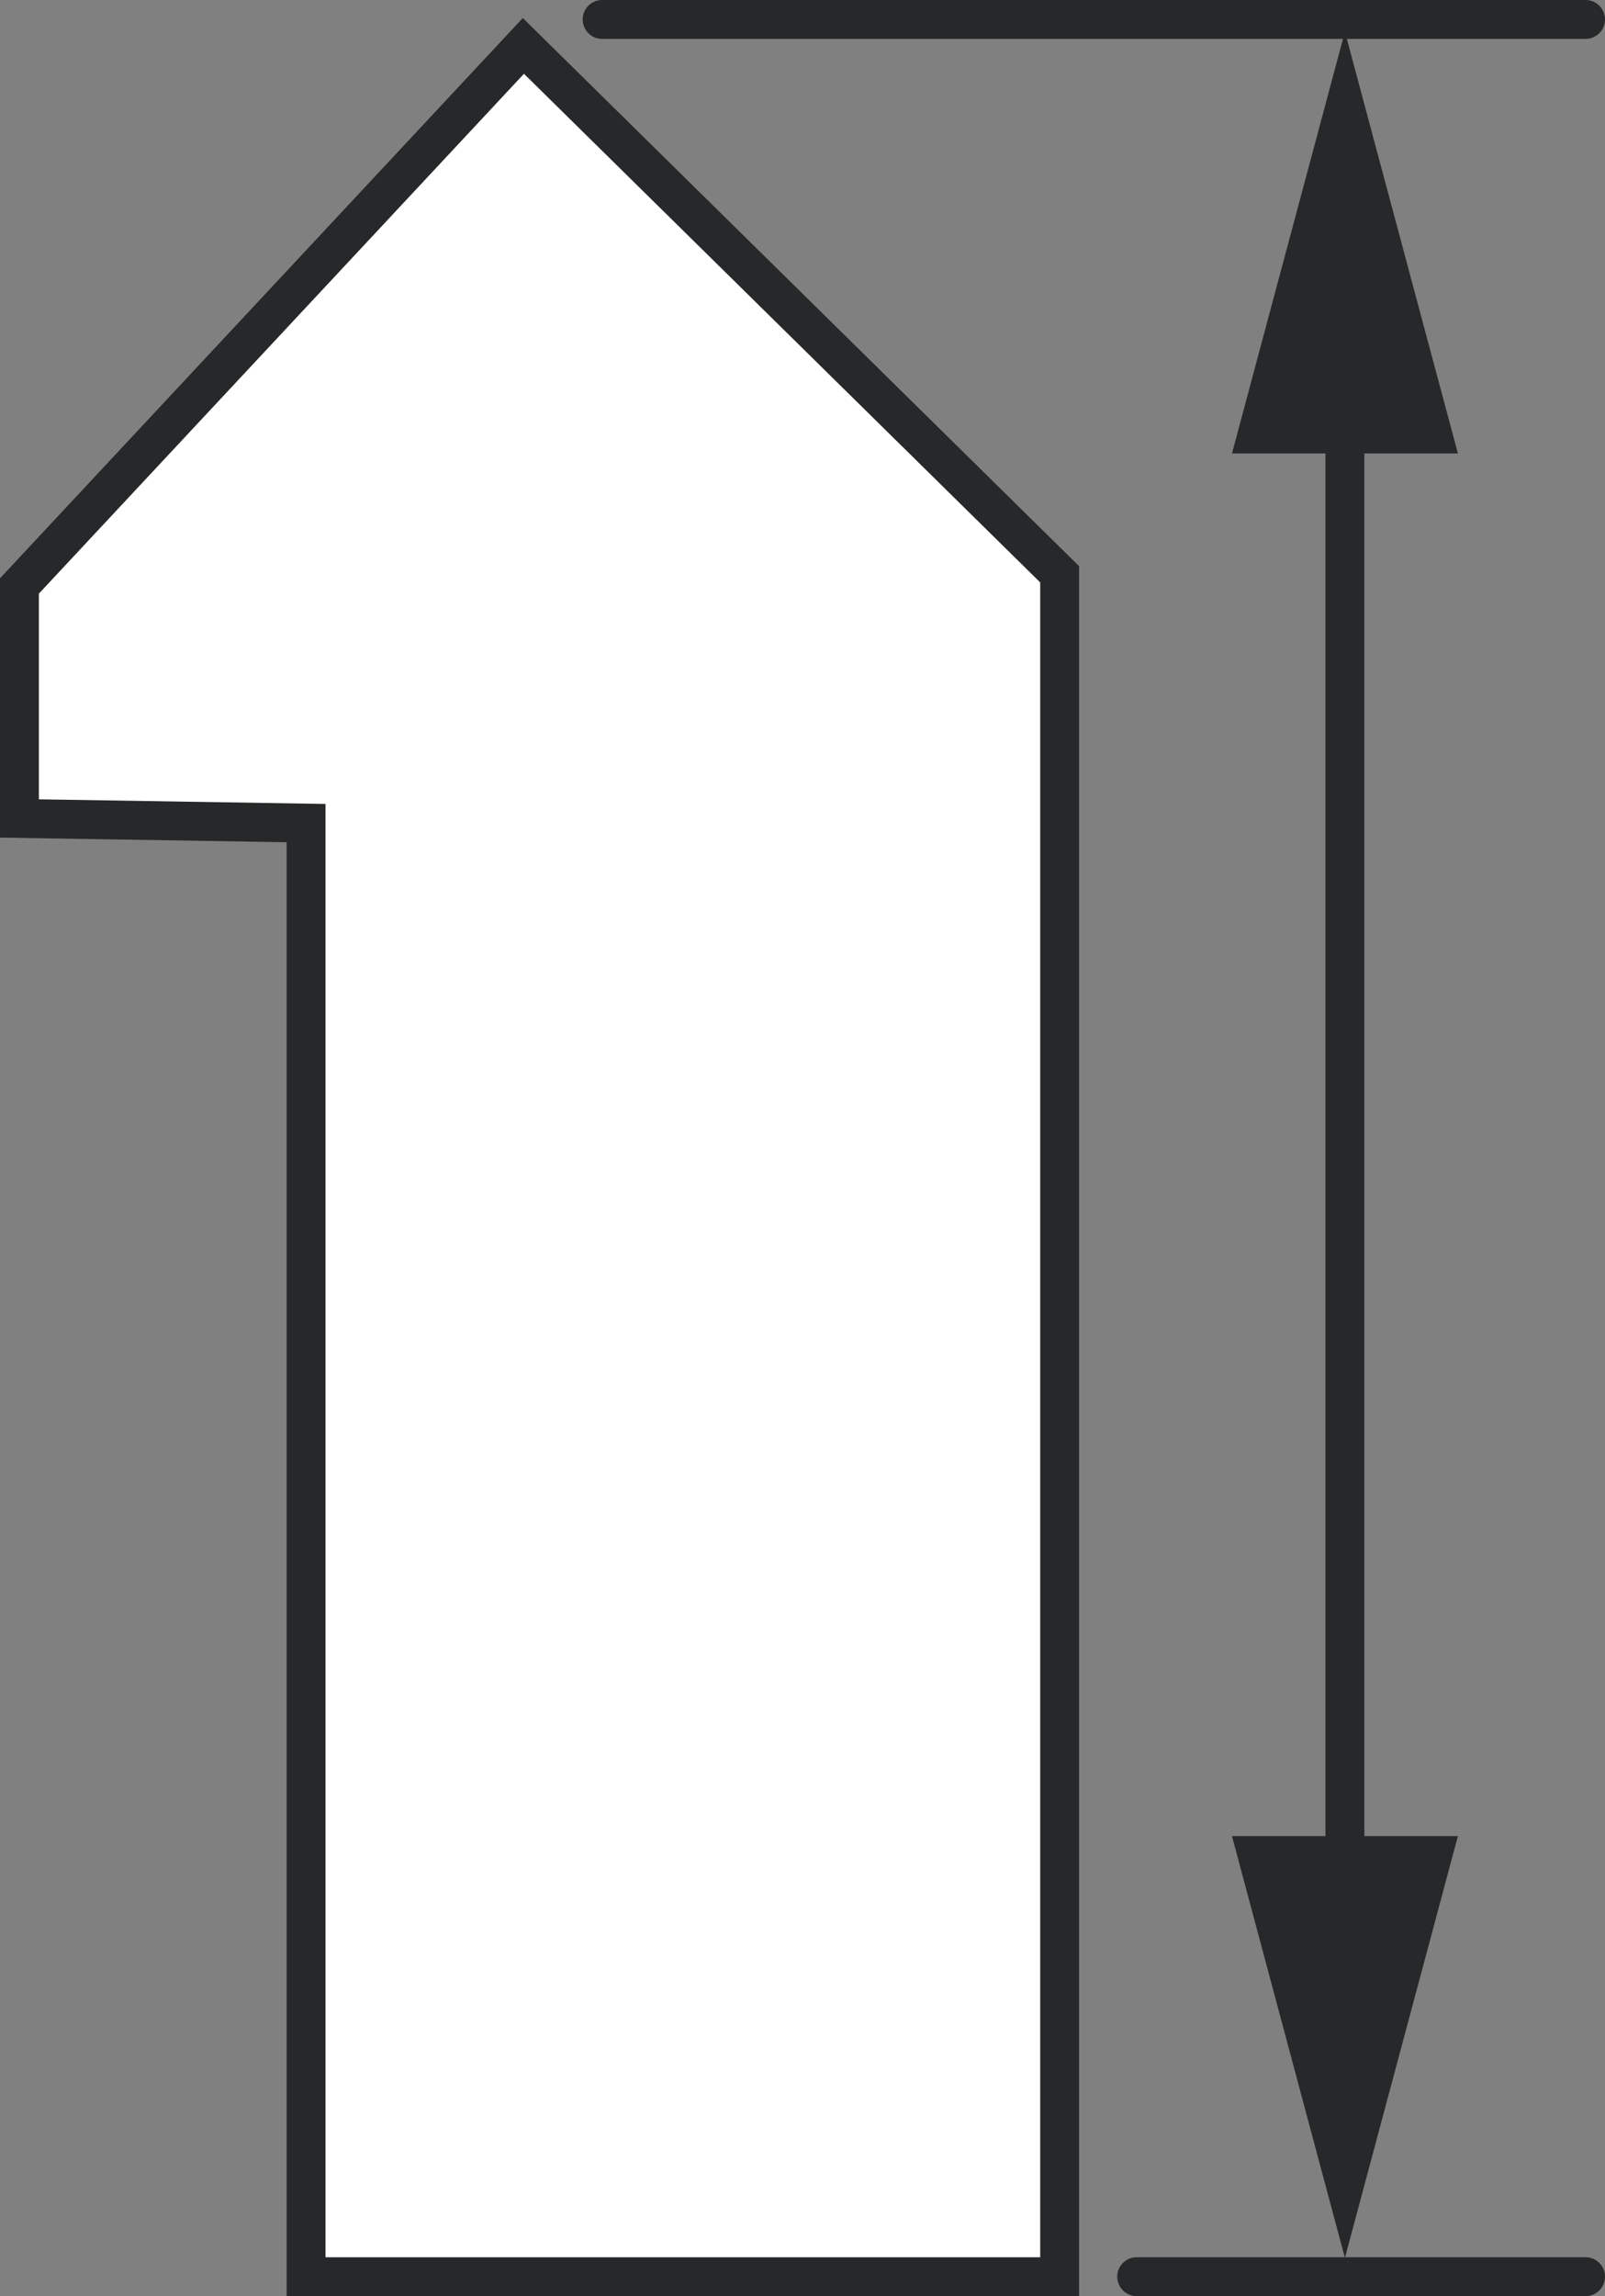
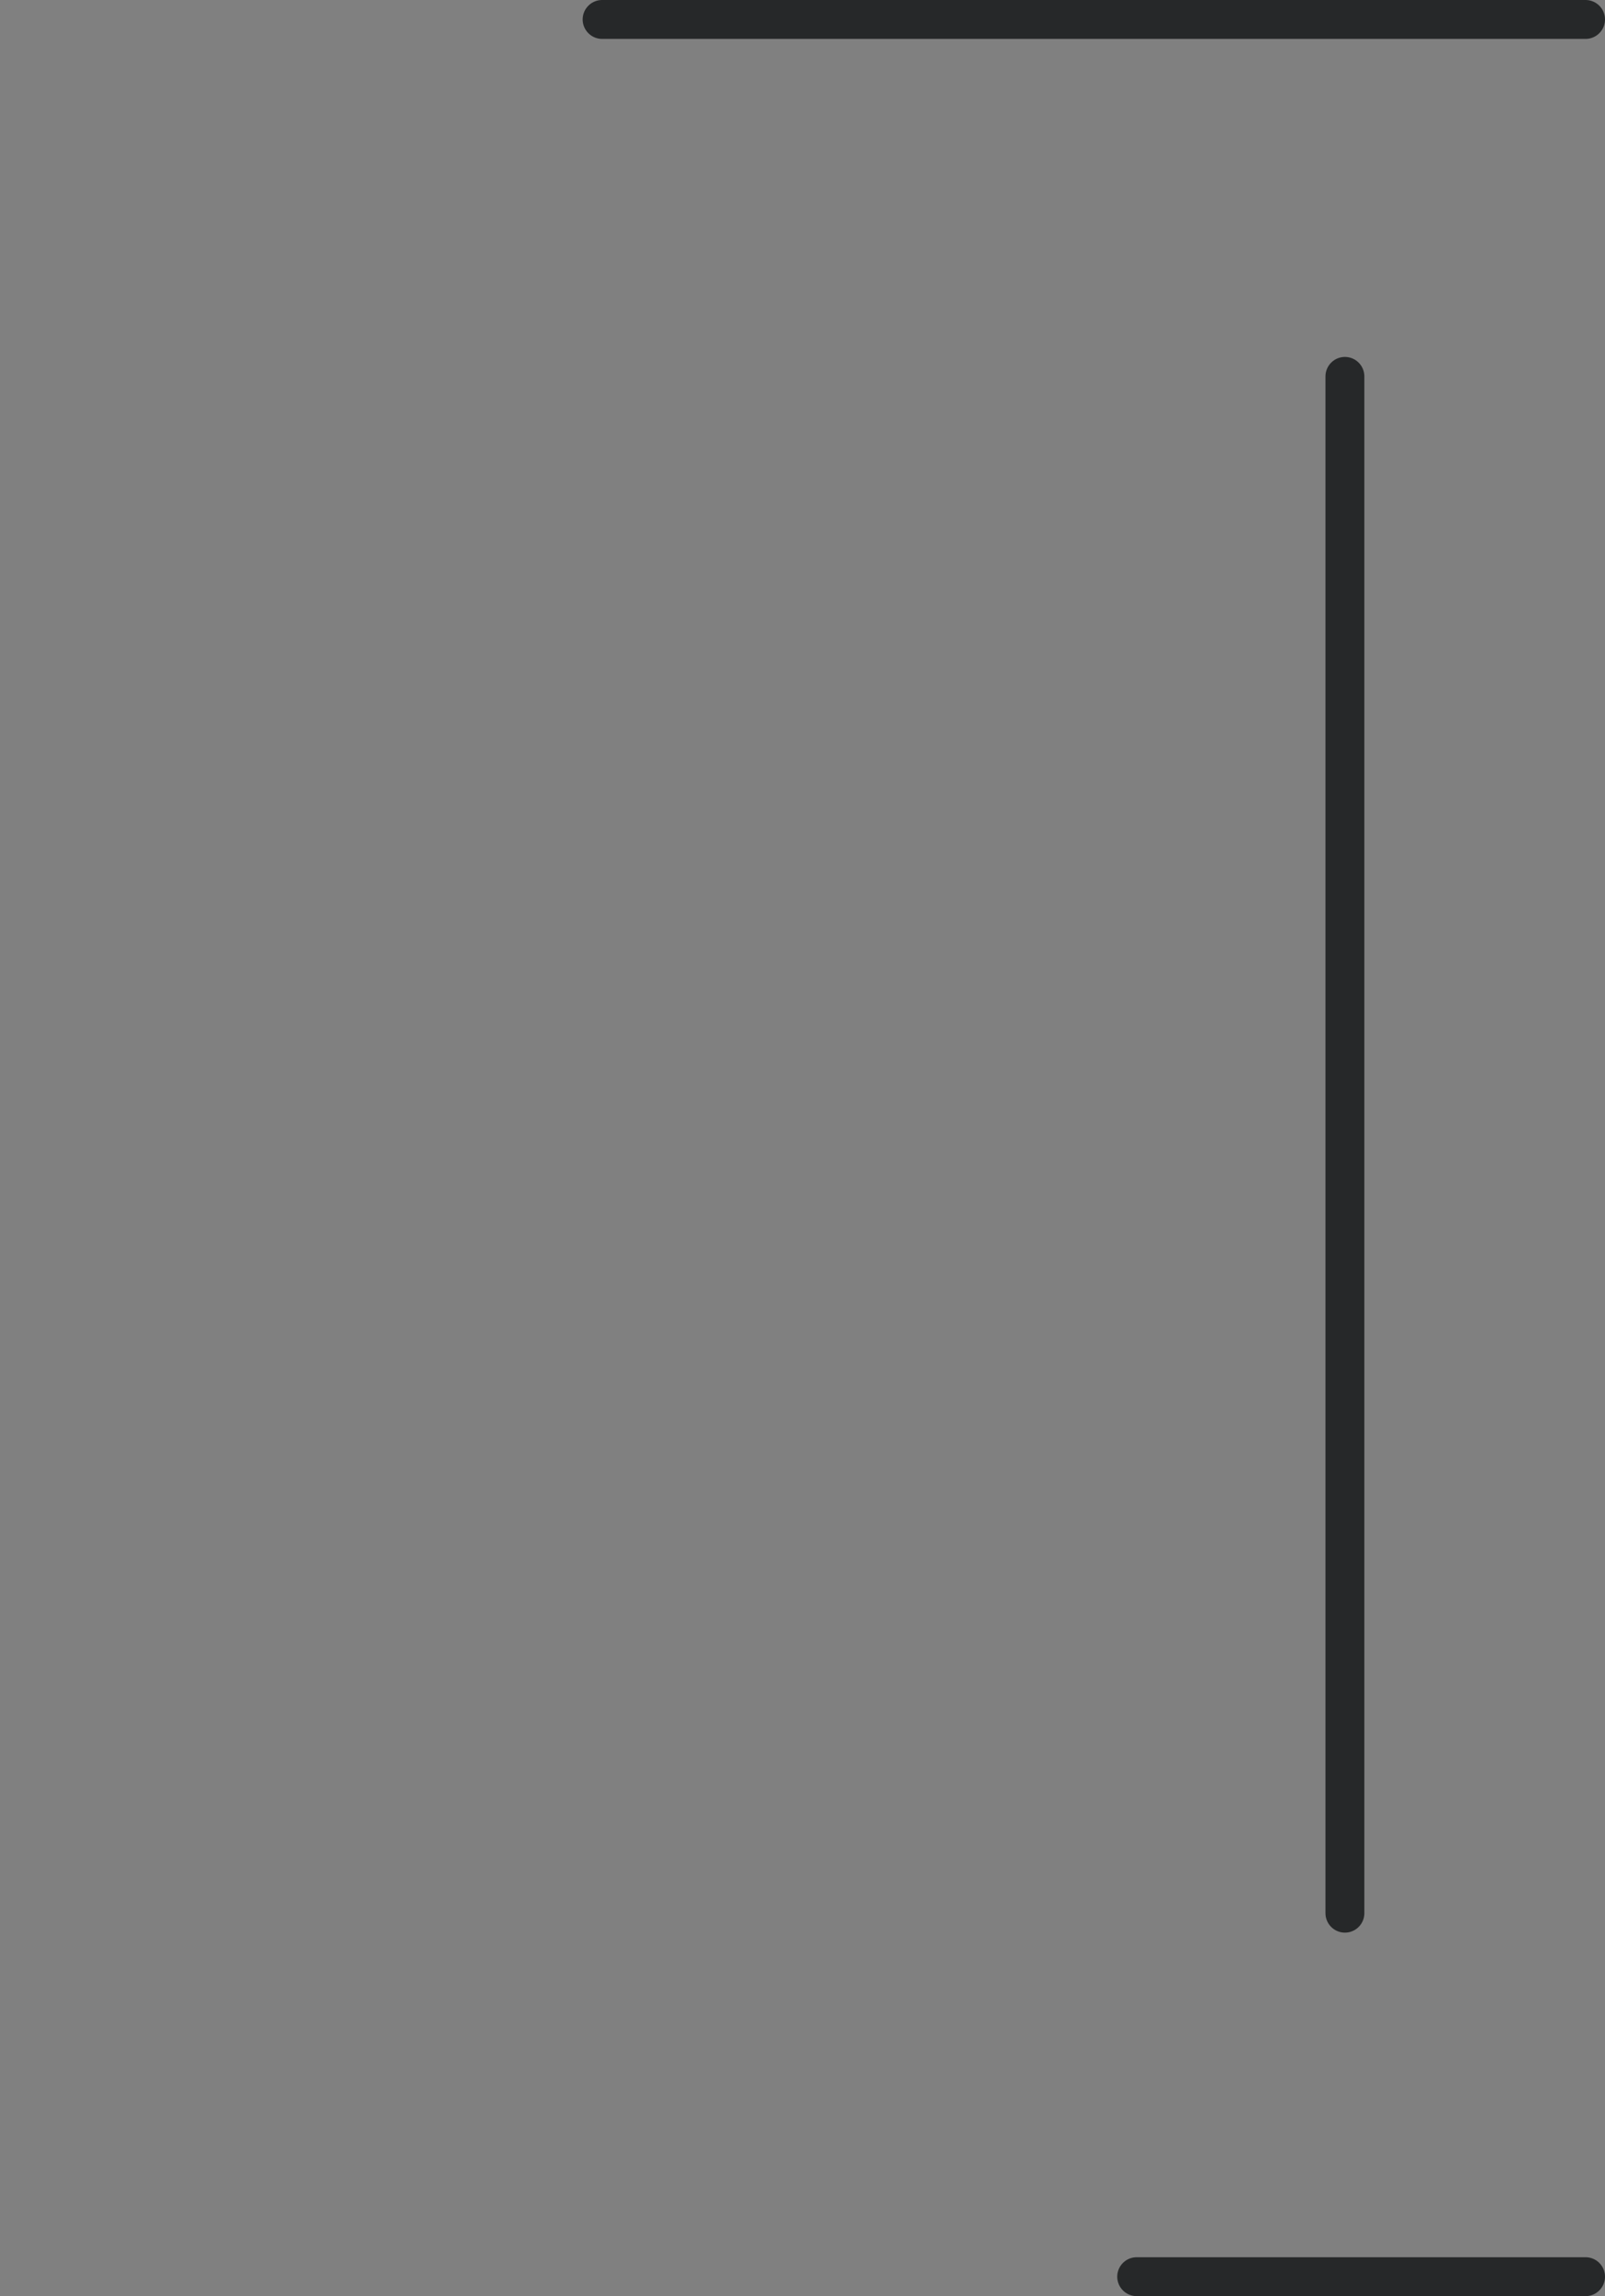
<svg xmlns="http://www.w3.org/2000/svg" version="1.1" id="Layer_1" x="0px" y="0px" width="33.027px" height="47.218px" viewBox="0 0 33.027 47.218" enable-background="new 0 0 33.027 47.218" xml:space="preserve">
  <rect x="0" y="0" width="33.027" height="47.218" fill="#808080" stroke="none" />
  <g id="image">
-     <polygon fill="#FFFFFF" stroke="#262829" stroke-width="0.8" points="21.805,46.818 21.805,11.81 10.77,0.944 0.4,12.05    0.4,16.831 6.298,16.926 6.298,46.818  " />
-   </g>
+     </g>
  <g id="callouts">
    <line fill="none" stroke="#262829" stroke-width="0.8" stroke-linecap="round" x1="32.627" y1="0.4" x2="12.39" y2="0.4" />
    <line fill="none" stroke="#262829" stroke-width="0.8" stroke-linecap="round" x1="32.627" y1="46.818" x2="23.39" y2="46.818" />
    <g>
      <g>
        <line fill="none" stroke="#262829" stroke-width="0.8" stroke-linecap="round" x1="27.675" y1="7.74" x2="27.675" y2="39.343" />
        <g>
-           <polygon fill="#262829" points="25.351,9.325 27.675,0.652 30,9.325     " />
-         </g>
+           </g>
        <g>
-           <polygon fill="#262829" points="25.351,37.758 27.675,46.431 30,37.758     " />
-         </g>
+           </g>
      </g>
    </g>
  </g>
</svg>